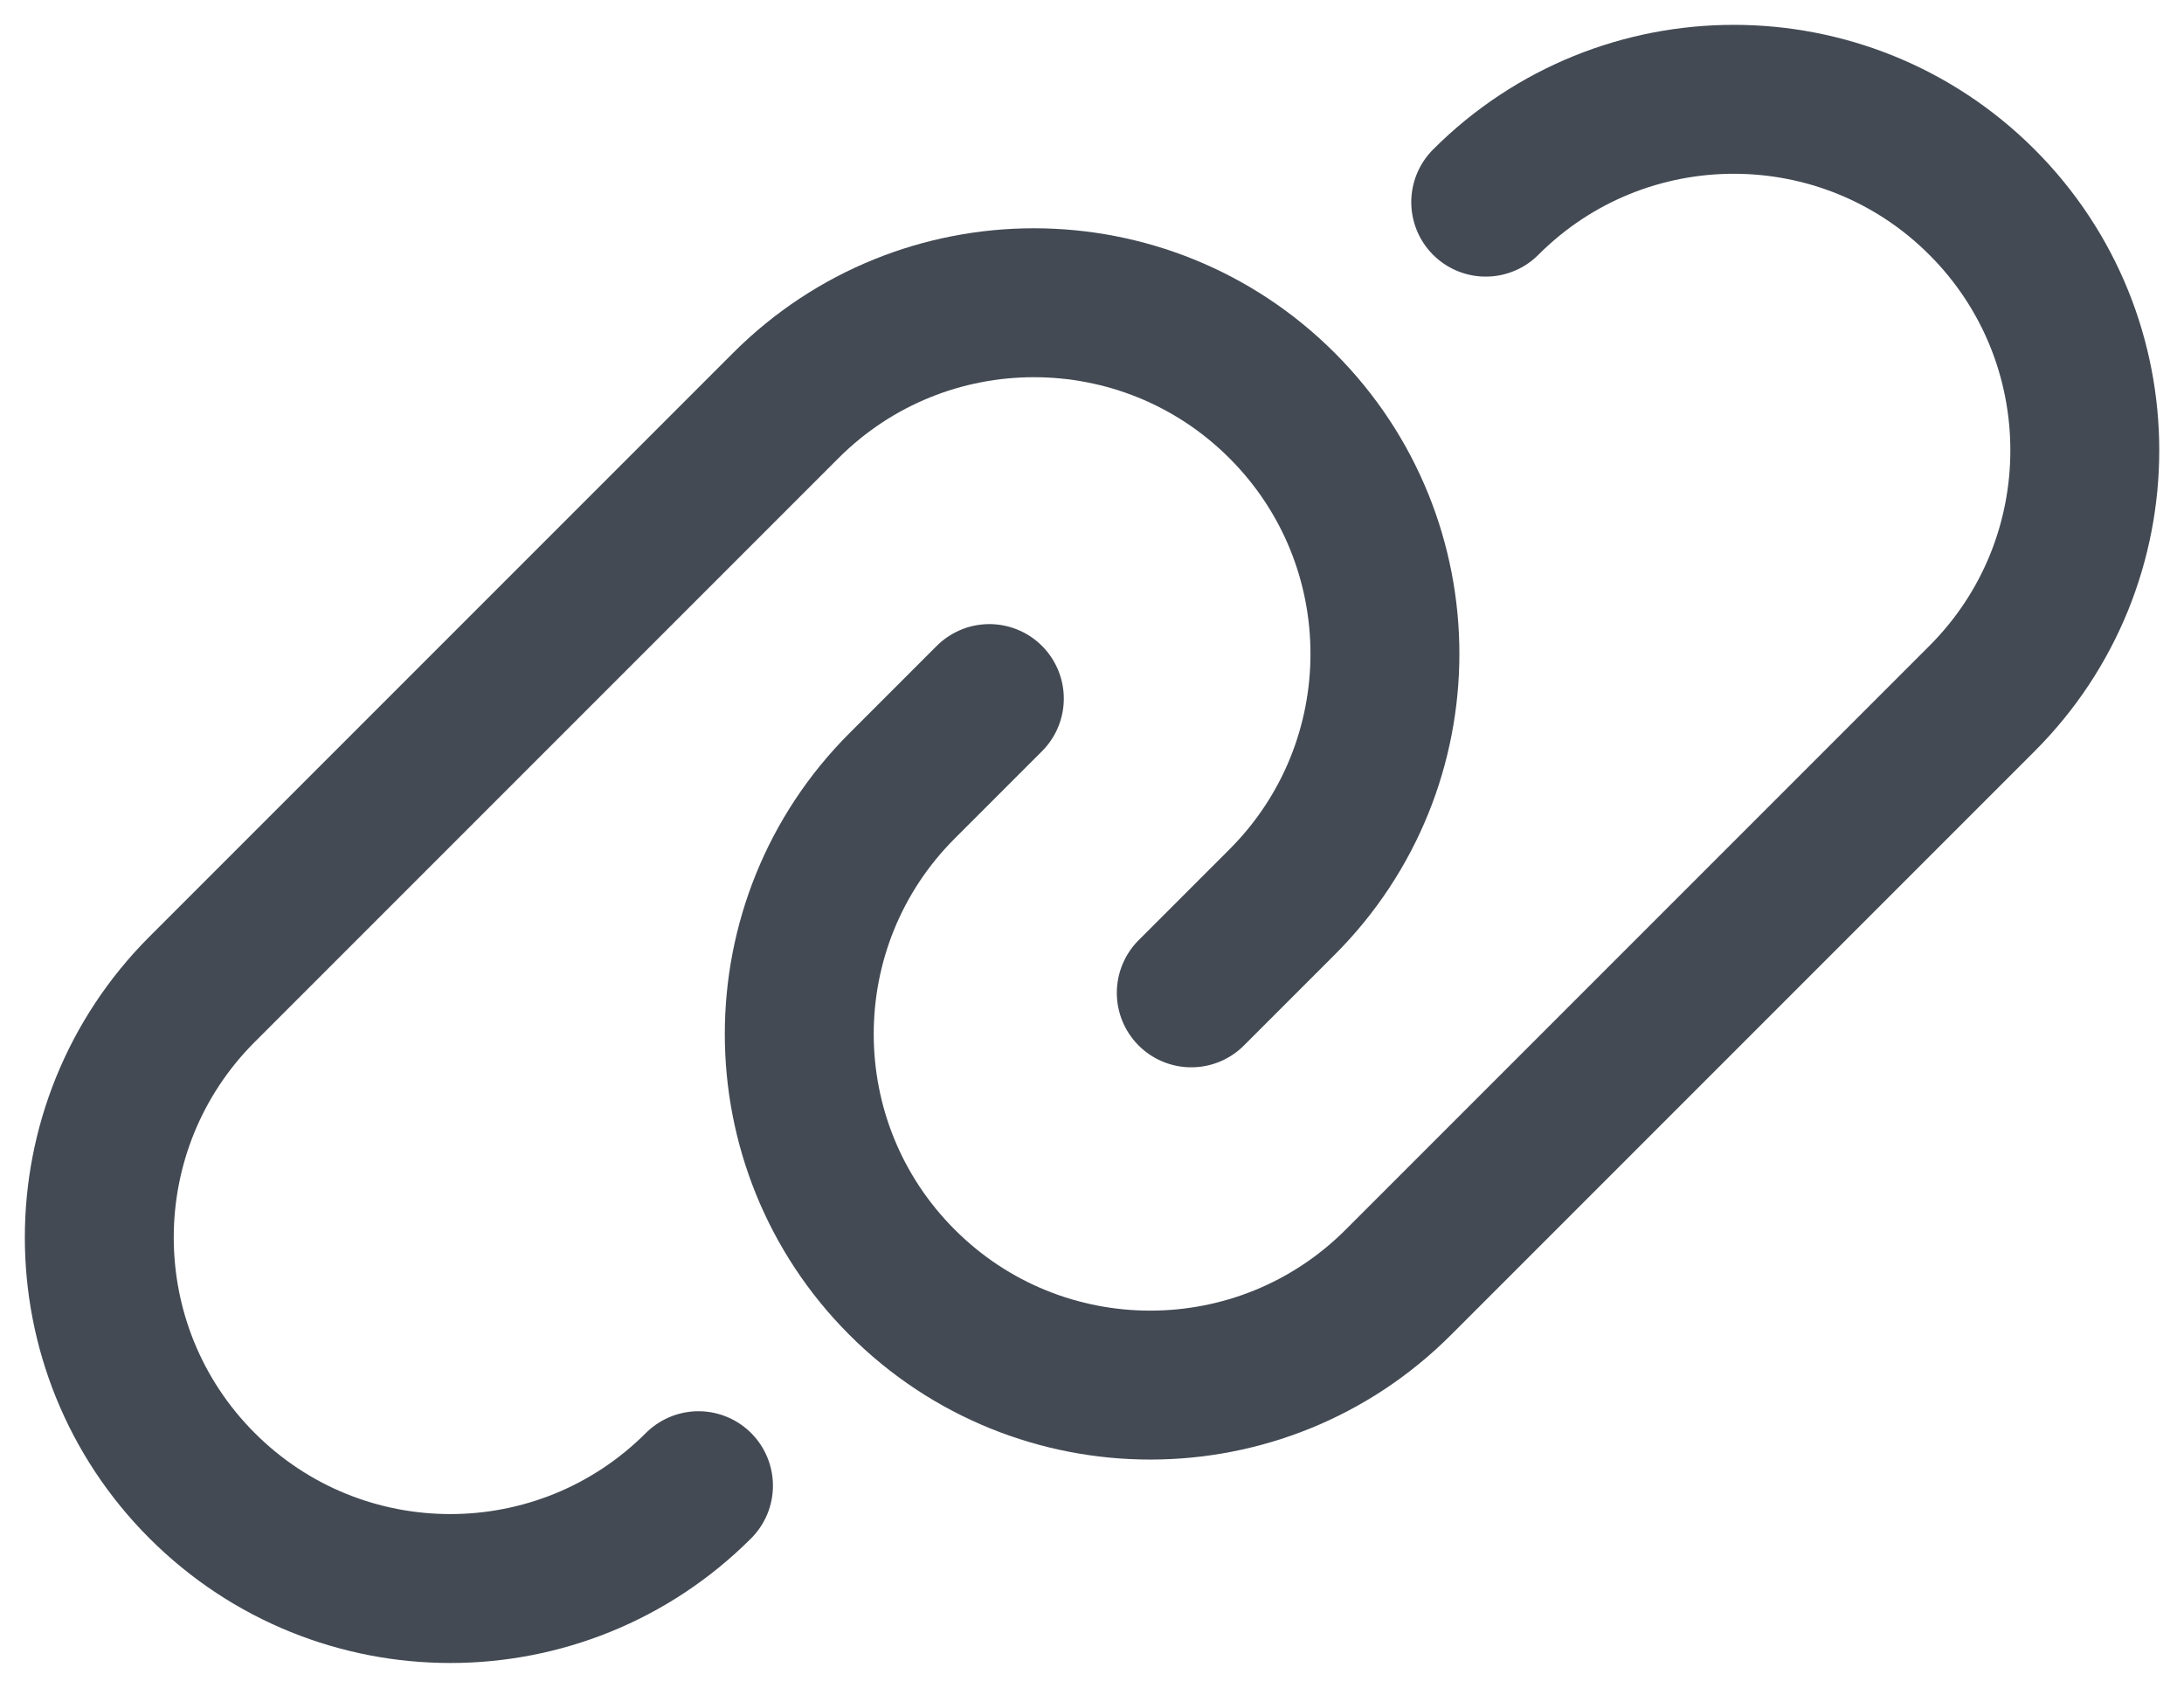
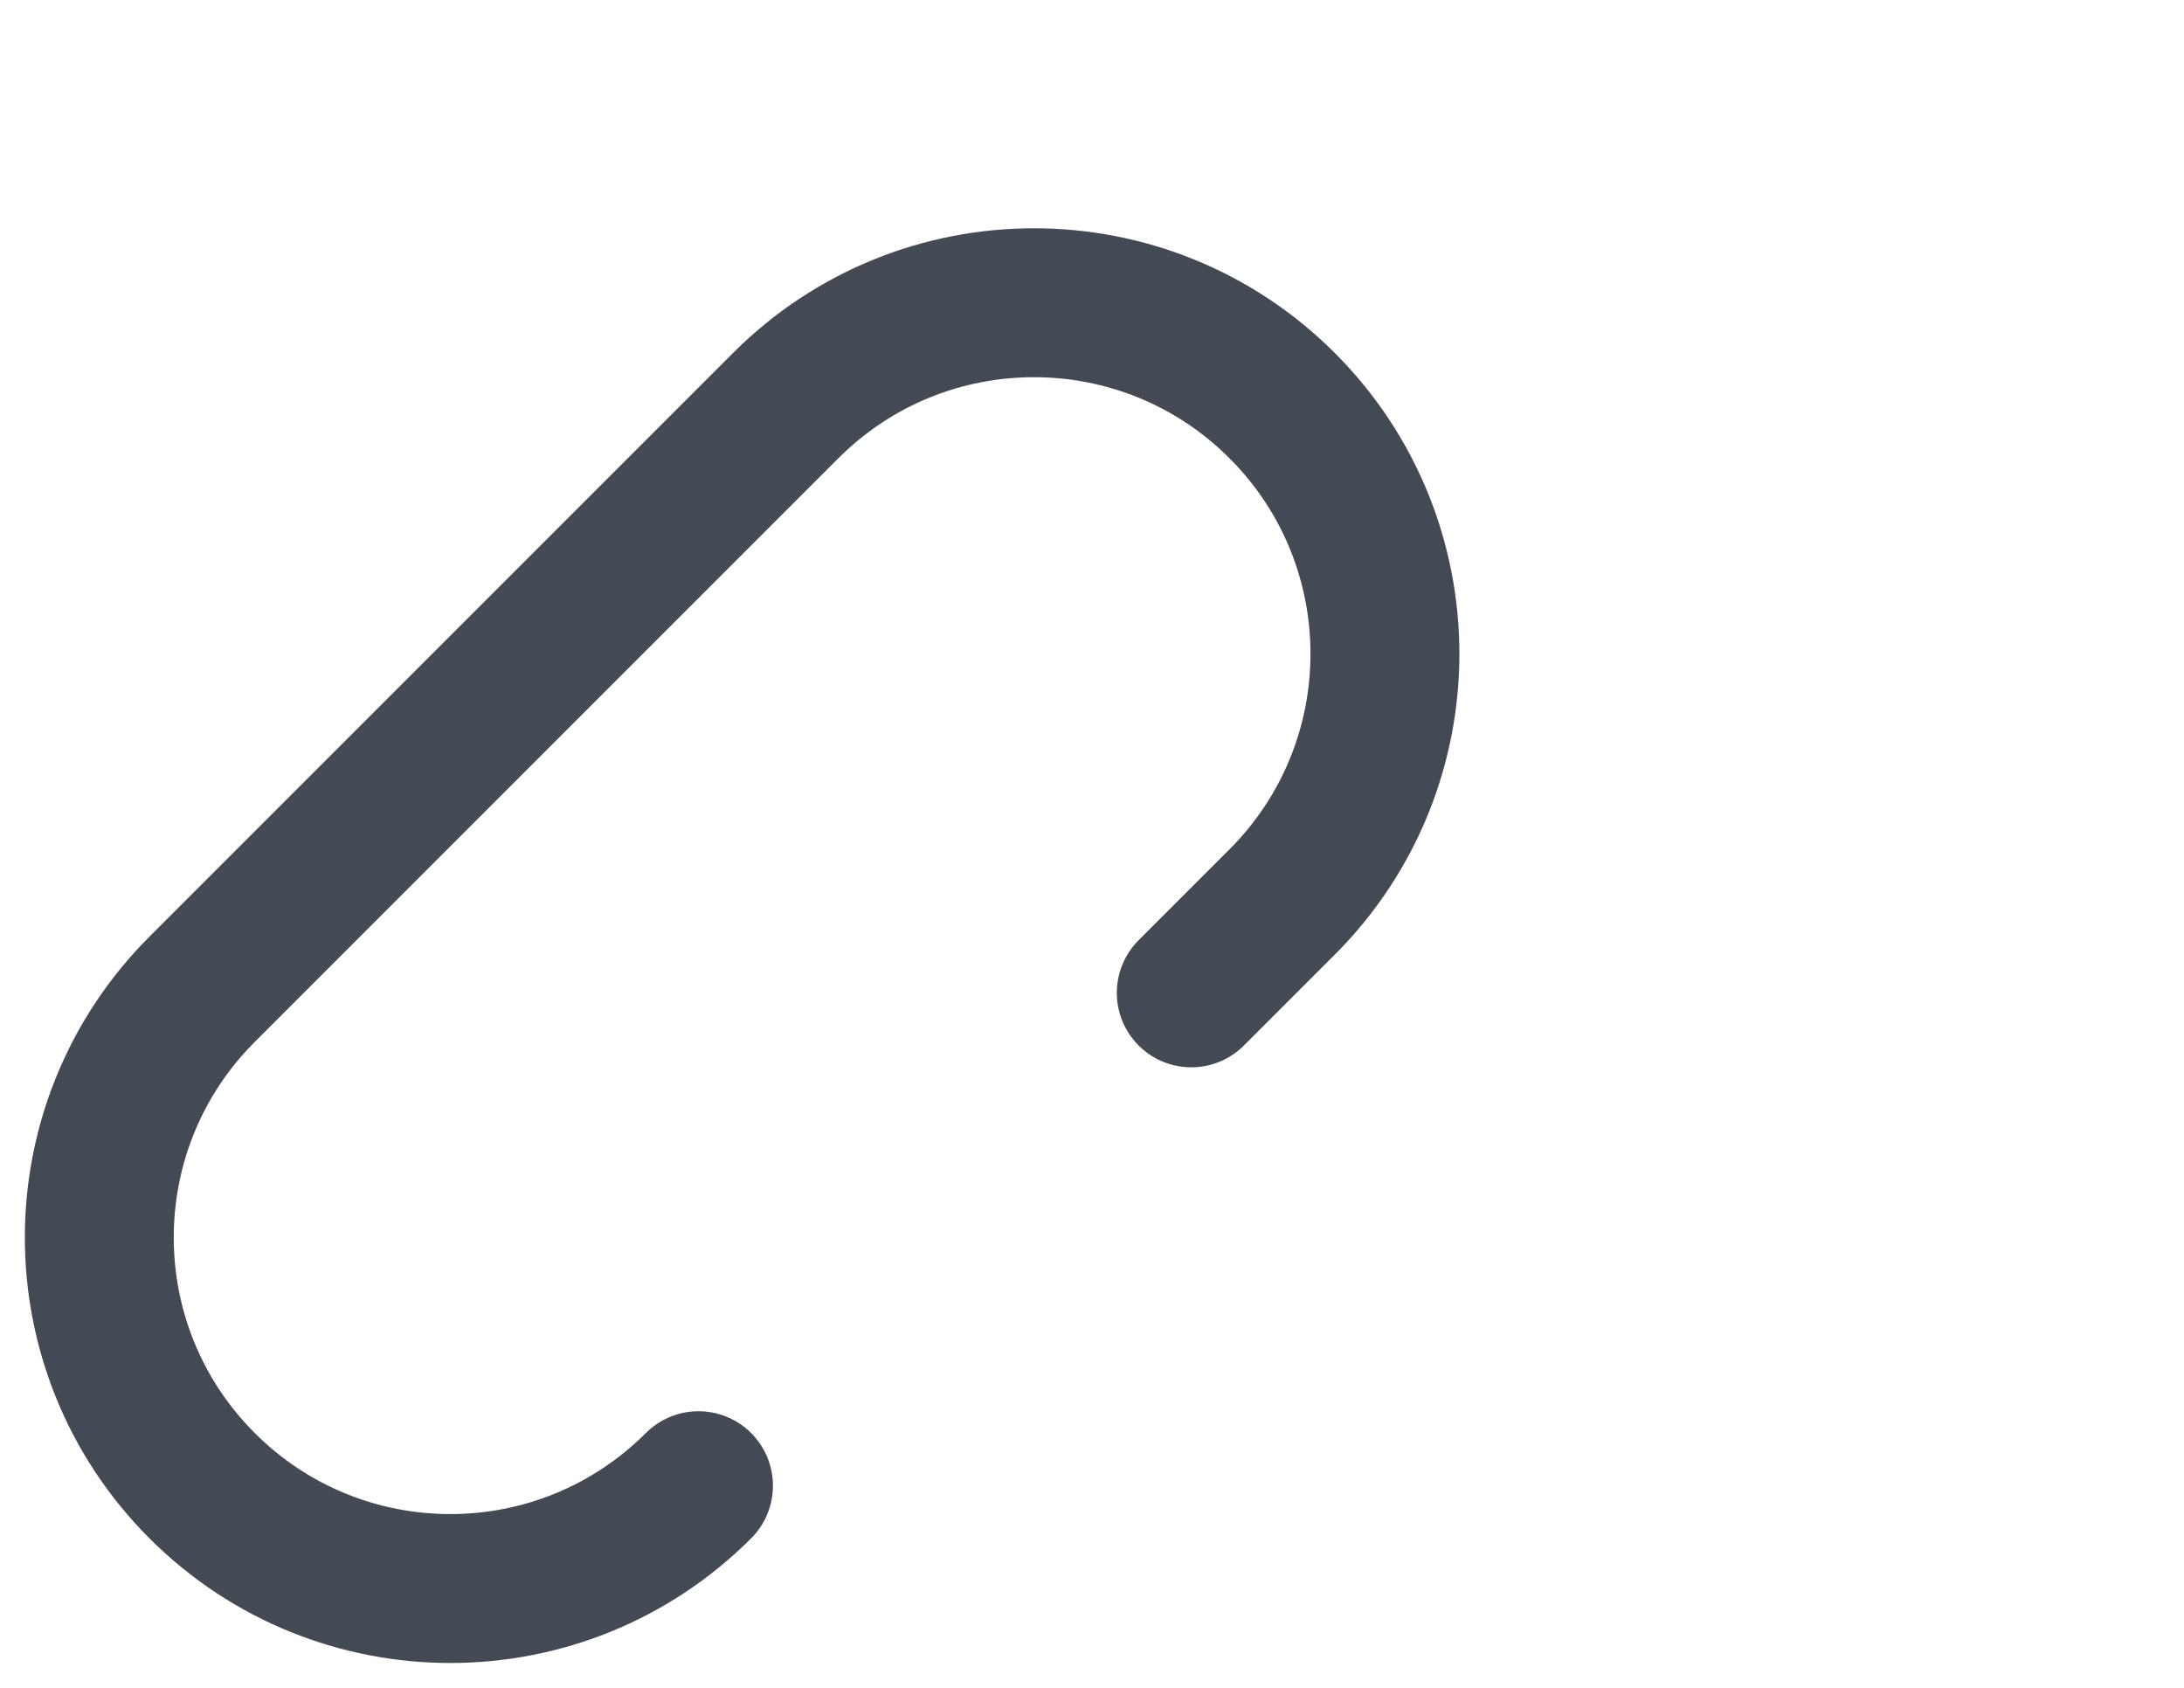
<svg xmlns="http://www.w3.org/2000/svg" width="22" height="17" viewBox="0 0 22 17" fill="none">
-   <path d="M14.966 2.036C16.346 0.655 18.584 0.655 19.965 2.036V2.036C21.346 3.417 21.346 5.655 19.965 7.036L14.086 12.915C12.706 14.296 10.467 14.296 9.087 12.915V12.915C7.706 11.534 7.706 9.296 9.087 7.915L9.966 7.036" stroke="#434A54" stroke-width="1.5" stroke-linecap="round" stroke-linejoin="round" />
  <path d="M7.036 14.964C5.655 16.345 3.417 16.345 2.036 14.964V14.964C0.655 13.583 0.655 11.345 2.036 9.964L7.915 4.085C9.296 2.704 11.534 2.704 12.915 4.085V4.085C14.296 5.466 14.296 7.704 12.915 9.085L12 10" stroke="#434A54" stroke-width="1.5" stroke-linecap="round" stroke-linejoin="round" />
</svg>